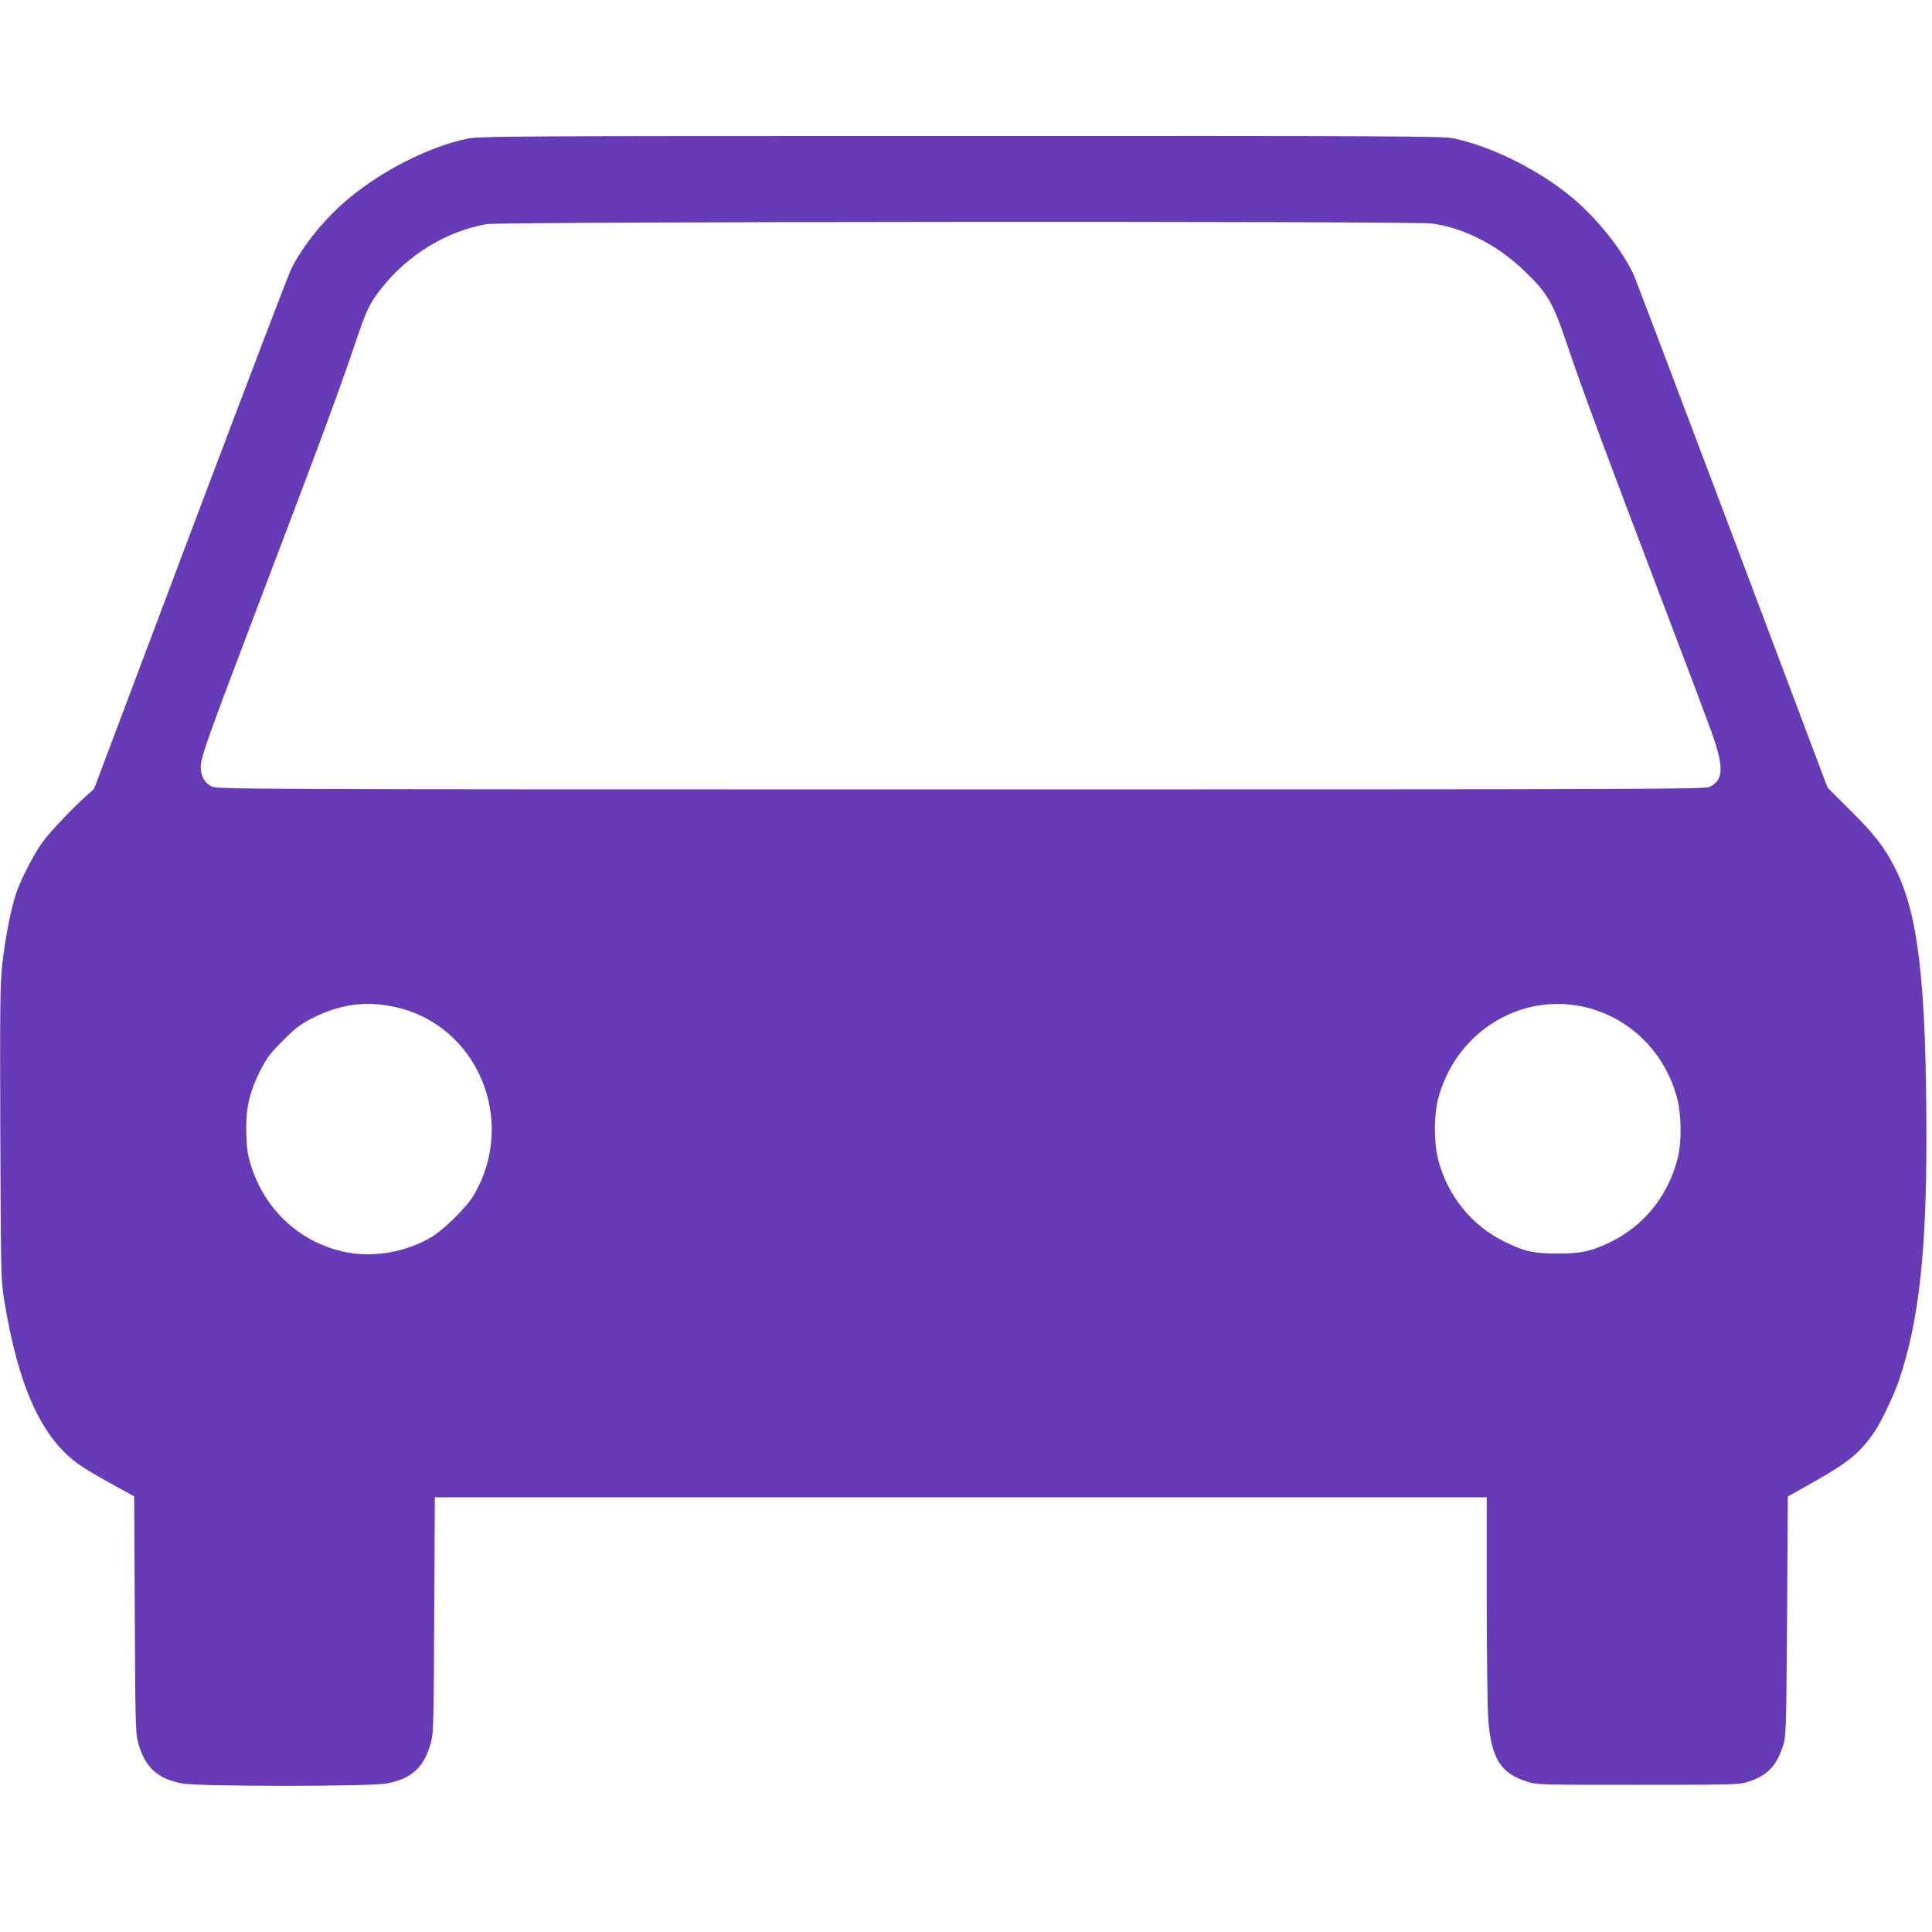
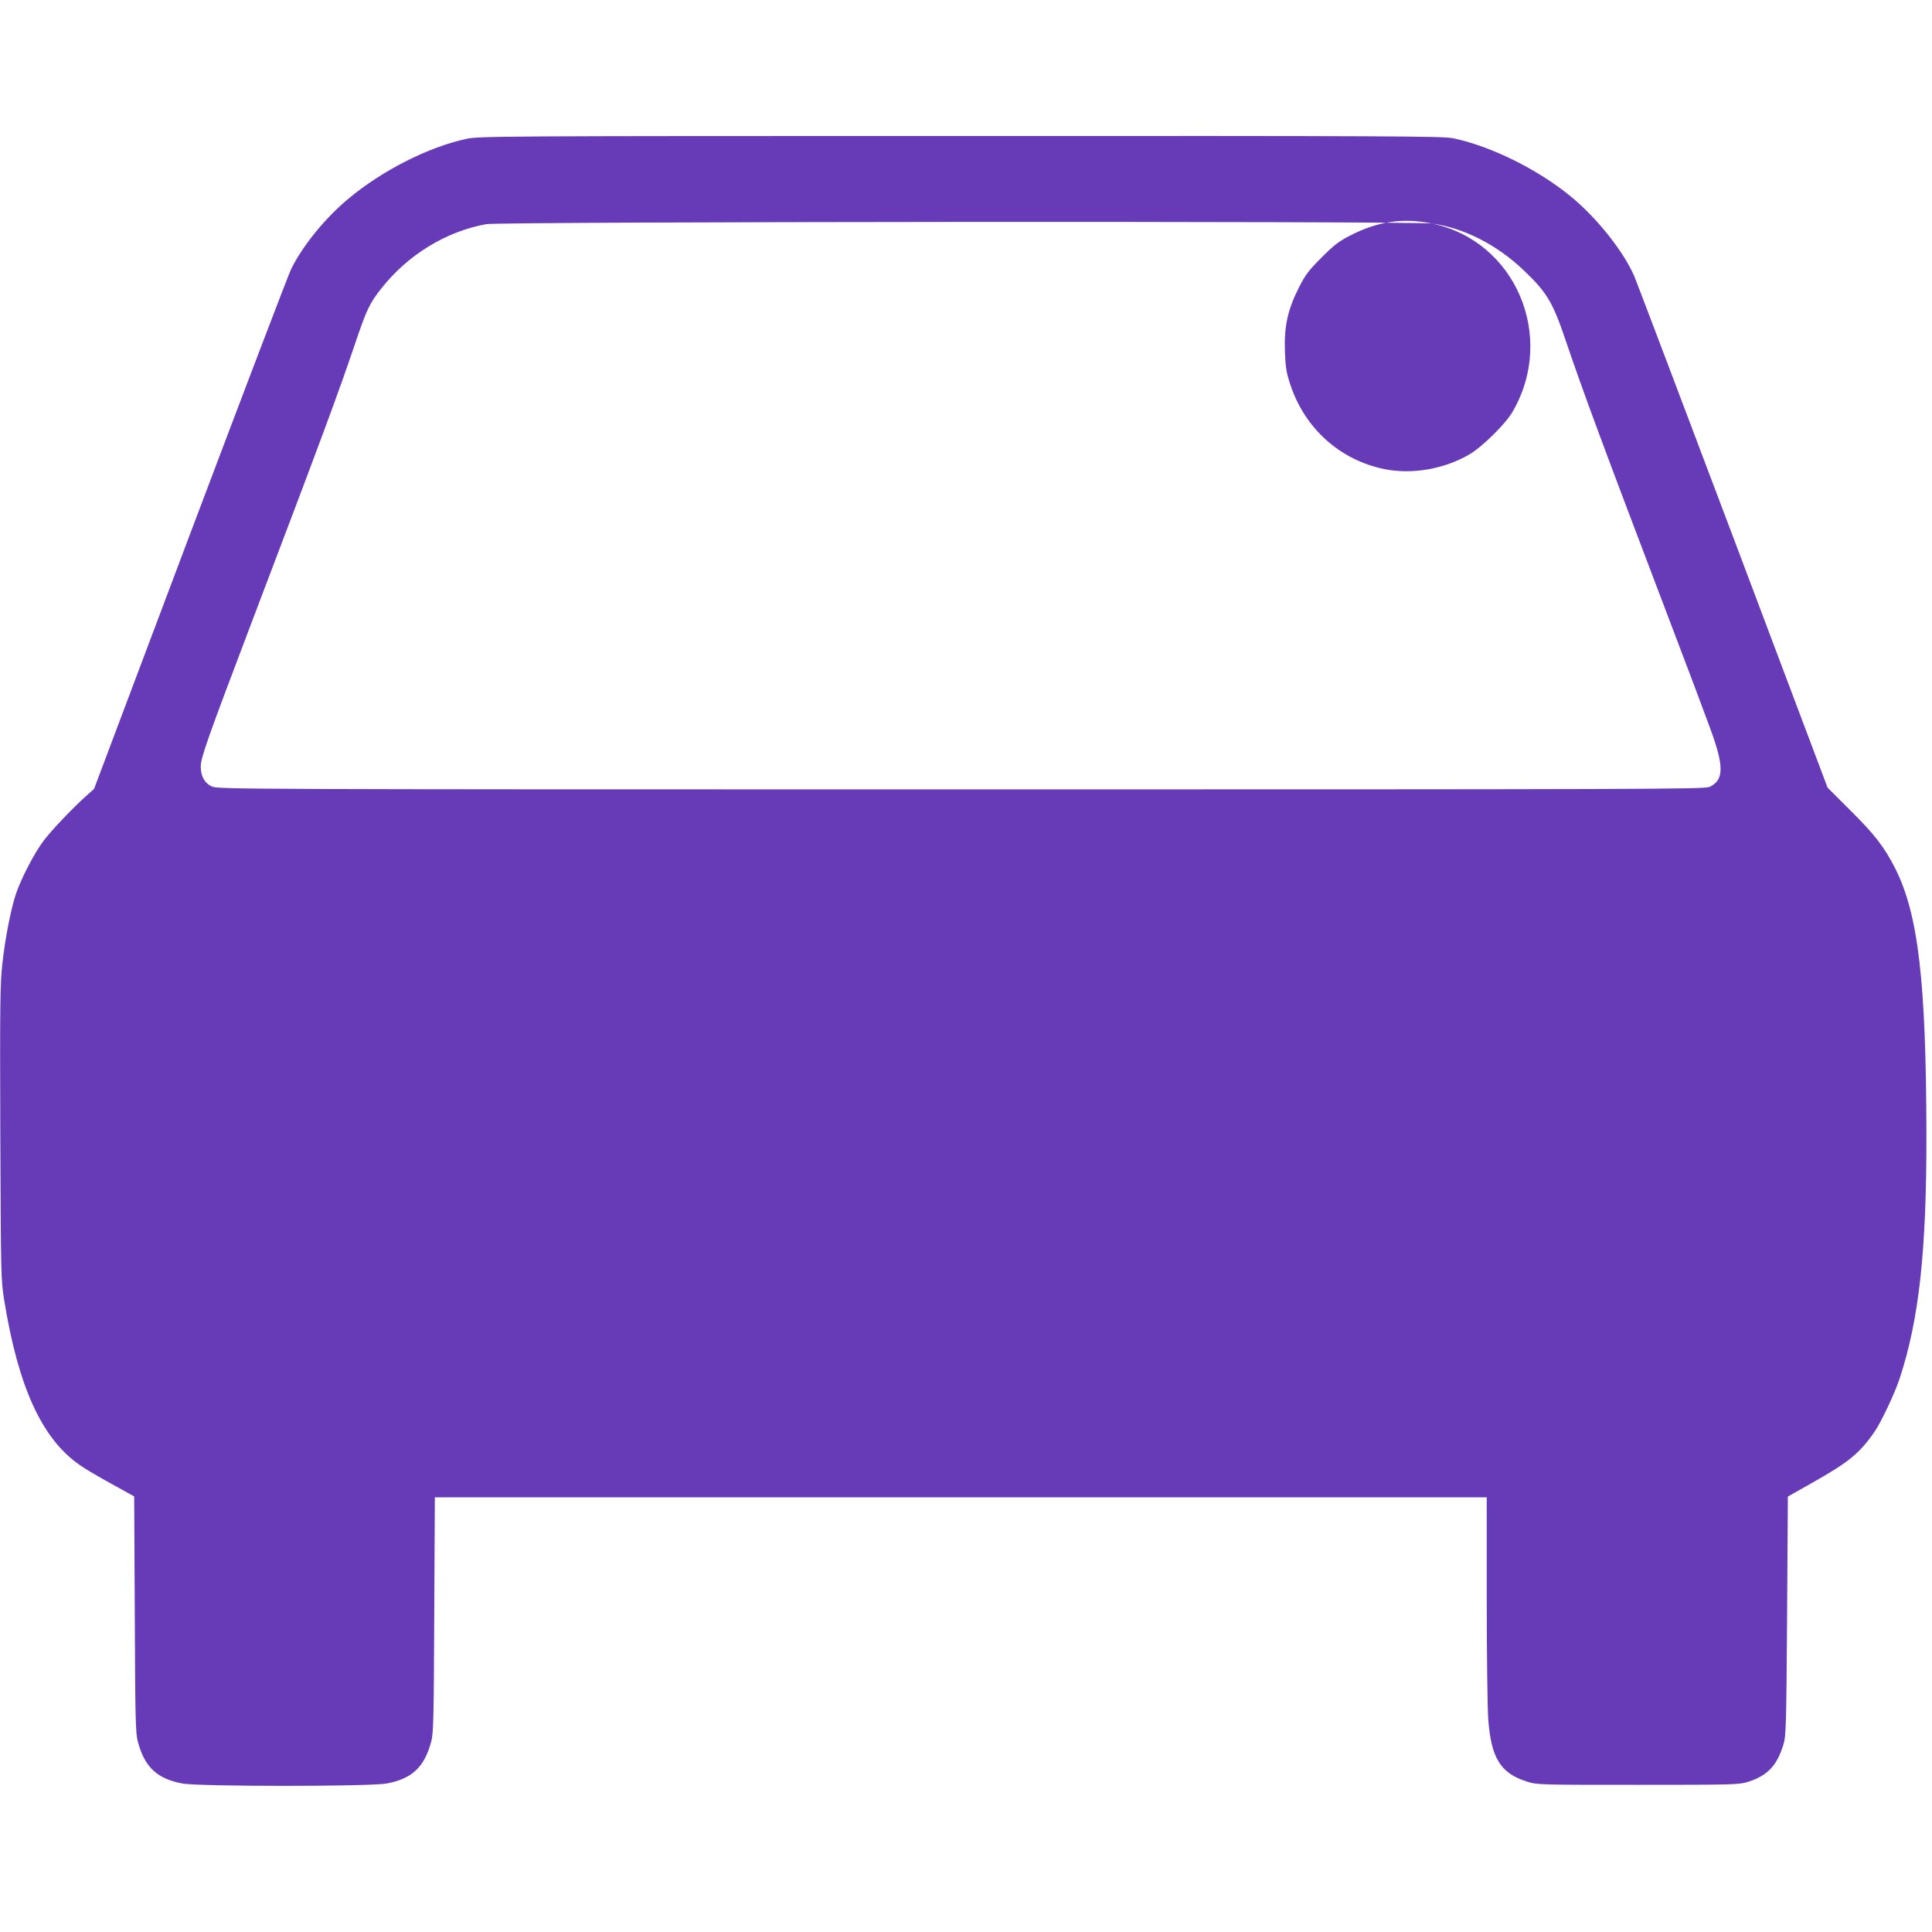
<svg xmlns="http://www.w3.org/2000/svg" version="1.0" width="1280pt" height="1280pt" viewBox="0 0 1280 1280" preserveAspectRatio="xMidYMid meet">
  <g transform="translate(0,1280) scale(0.1,-0.1)" fill="#673ab7" stroke="none">
-     <path d="M3090 11880 c-251 -54 -557 -209 -781 -396 -154 -128 -300 -307 -379 -464 -18 -36 -319 -826 -670 -1756 l-637 -1691 -54 -48 c-90 -81 -228 -226 -280 -295 -60 -79 -149 -250 -183 -351 -34 -102 -72 -295 -91 -469 -14 -125 -16 -276 -13 -1115 4 -951 4 -973 26 -1110 93 -574 249 -915 497 -1089 33 -24 128 -80 212 -126 l152 -84 4 -781 c3 -692 5 -787 20 -843 45 -169 126 -246 294 -278 109 -21 1247 -21 1356 0 168 32 249 109 294 278 15 56 17 151 20 841 l4 777 3485 0 3484 0 0 -672 c0 -370 5 -729 10 -798 19 -257 81 -358 255 -413 69 -22 76 -22 735 -22 616 0 669 1 725 18 135 41 199 109 242 254 16 52 18 140 23 848 l5 790 177 100 c229 130 301 189 399 332 42 61 132 251 164 348 129 391 179 842 178 1620 -2 1015 -54 1459 -207 1762 -70 139 -138 227 -299 386 l-149 149 -624 1656 c-344 912 -639 1690 -656 1731 -72 166 -249 389 -423 531 -220 180 -531 333 -778 384 -68 14 -400 16 -3264 15 -3050 0 -3192 -1 -3273 -19z m6397 -561 c210 -28 431 -141 606 -308 158 -150 195 -213 285 -481 111 -327 242 -681 662 -1785 128 -335 259 -684 292 -775 91 -248 90 -338 -5 -383 -33 -16 -380 -17 -4959 -17 -4769 0 -4924 1 -4964 19 -48 22 -74 68 -74 132 0 59 42 178 351 992 445 1170 564 1492 669 1803 79 234 99 276 178 375 176 222 428 376 694 424 96 17 6139 21 6265 4z m-6881 -5188 c554 -114 825 -751 533 -1249 -48 -81 -200 -231 -284 -280 -167 -98 -381 -135 -564 -98 -293 60 -525 267 -622 556 -27 81 -33 114 -37 222 -6 166 18 277 91 422 44 87 65 115 152 202 82 83 116 108 190 146 183 94 350 118 541 79z m7836 8 c322 -50 584 -290 669 -614 29 -108 31 -289 5 -395 -62 -252 -227 -456 -457 -564 -120 -57 -186 -71 -339 -71 -160 0 -223 14 -355 80 -215 106 -374 302 -436 540 -30 112 -30 298 0 409 111 415 502 679 913 615z" />
+     <path d="M3090 11880 c-251 -54 -557 -209 -781 -396 -154 -128 -300 -307 -379 -464 -18 -36 -319 -826 -670 -1756 l-637 -1691 -54 -48 c-90 -81 -228 -226 -280 -295 -60 -79 -149 -250 -183 -351 -34 -102 -72 -295 -91 -469 -14 -125 -16 -276 -13 -1115 4 -951 4 -973 26 -1110 93 -574 249 -915 497 -1089 33 -24 128 -80 212 -126 l152 -84 4 -781 c3 -692 5 -787 20 -843 45 -169 126 -246 294 -278 109 -21 1247 -21 1356 0 168 32 249 109 294 278 15 56 17 151 20 841 l4 777 3485 0 3484 0 0 -672 c0 -370 5 -729 10 -798 19 -257 81 -358 255 -413 69 -22 76 -22 735 -22 616 0 669 1 725 18 135 41 199 109 242 254 16 52 18 140 23 848 l5 790 177 100 c229 130 301 189 399 332 42 61 132 251 164 348 129 391 179 842 178 1620 -2 1015 -54 1459 -207 1762 -70 139 -138 227 -299 386 l-149 149 -624 1656 c-344 912 -639 1690 -656 1731 -72 166 -249 389 -423 531 -220 180 -531 333 -778 384 -68 14 -400 16 -3264 15 -3050 0 -3192 -1 -3273 -19z m6397 -561 c210 -28 431 -141 606 -308 158 -150 195 -213 285 -481 111 -327 242 -681 662 -1785 128 -335 259 -684 292 -775 91 -248 90 -338 -5 -383 -33 -16 -380 -17 -4959 -17 -4769 0 -4924 1 -4964 19 -48 22 -74 68 -74 132 0 59 42 178 351 992 445 1170 564 1492 669 1803 79 234 99 276 178 375 176 222 428 376 694 424 96 17 6139 21 6265 4z c554 -114 825 -751 533 -1249 -48 -81 -200 -231 -284 -280 -167 -98 -381 -135 -564 -98 -293 60 -525 267 -622 556 -27 81 -33 114 -37 222 -6 166 18 277 91 422 44 87 65 115 152 202 82 83 116 108 190 146 183 94 350 118 541 79z m7836 8 c322 -50 584 -290 669 -614 29 -108 31 -289 5 -395 -62 -252 -227 -456 -457 -564 -120 -57 -186 -71 -339 -71 -160 0 -223 14 -355 80 -215 106 -374 302 -436 540 -30 112 -30 298 0 409 111 415 502 679 913 615z" />
  </g>
</svg>